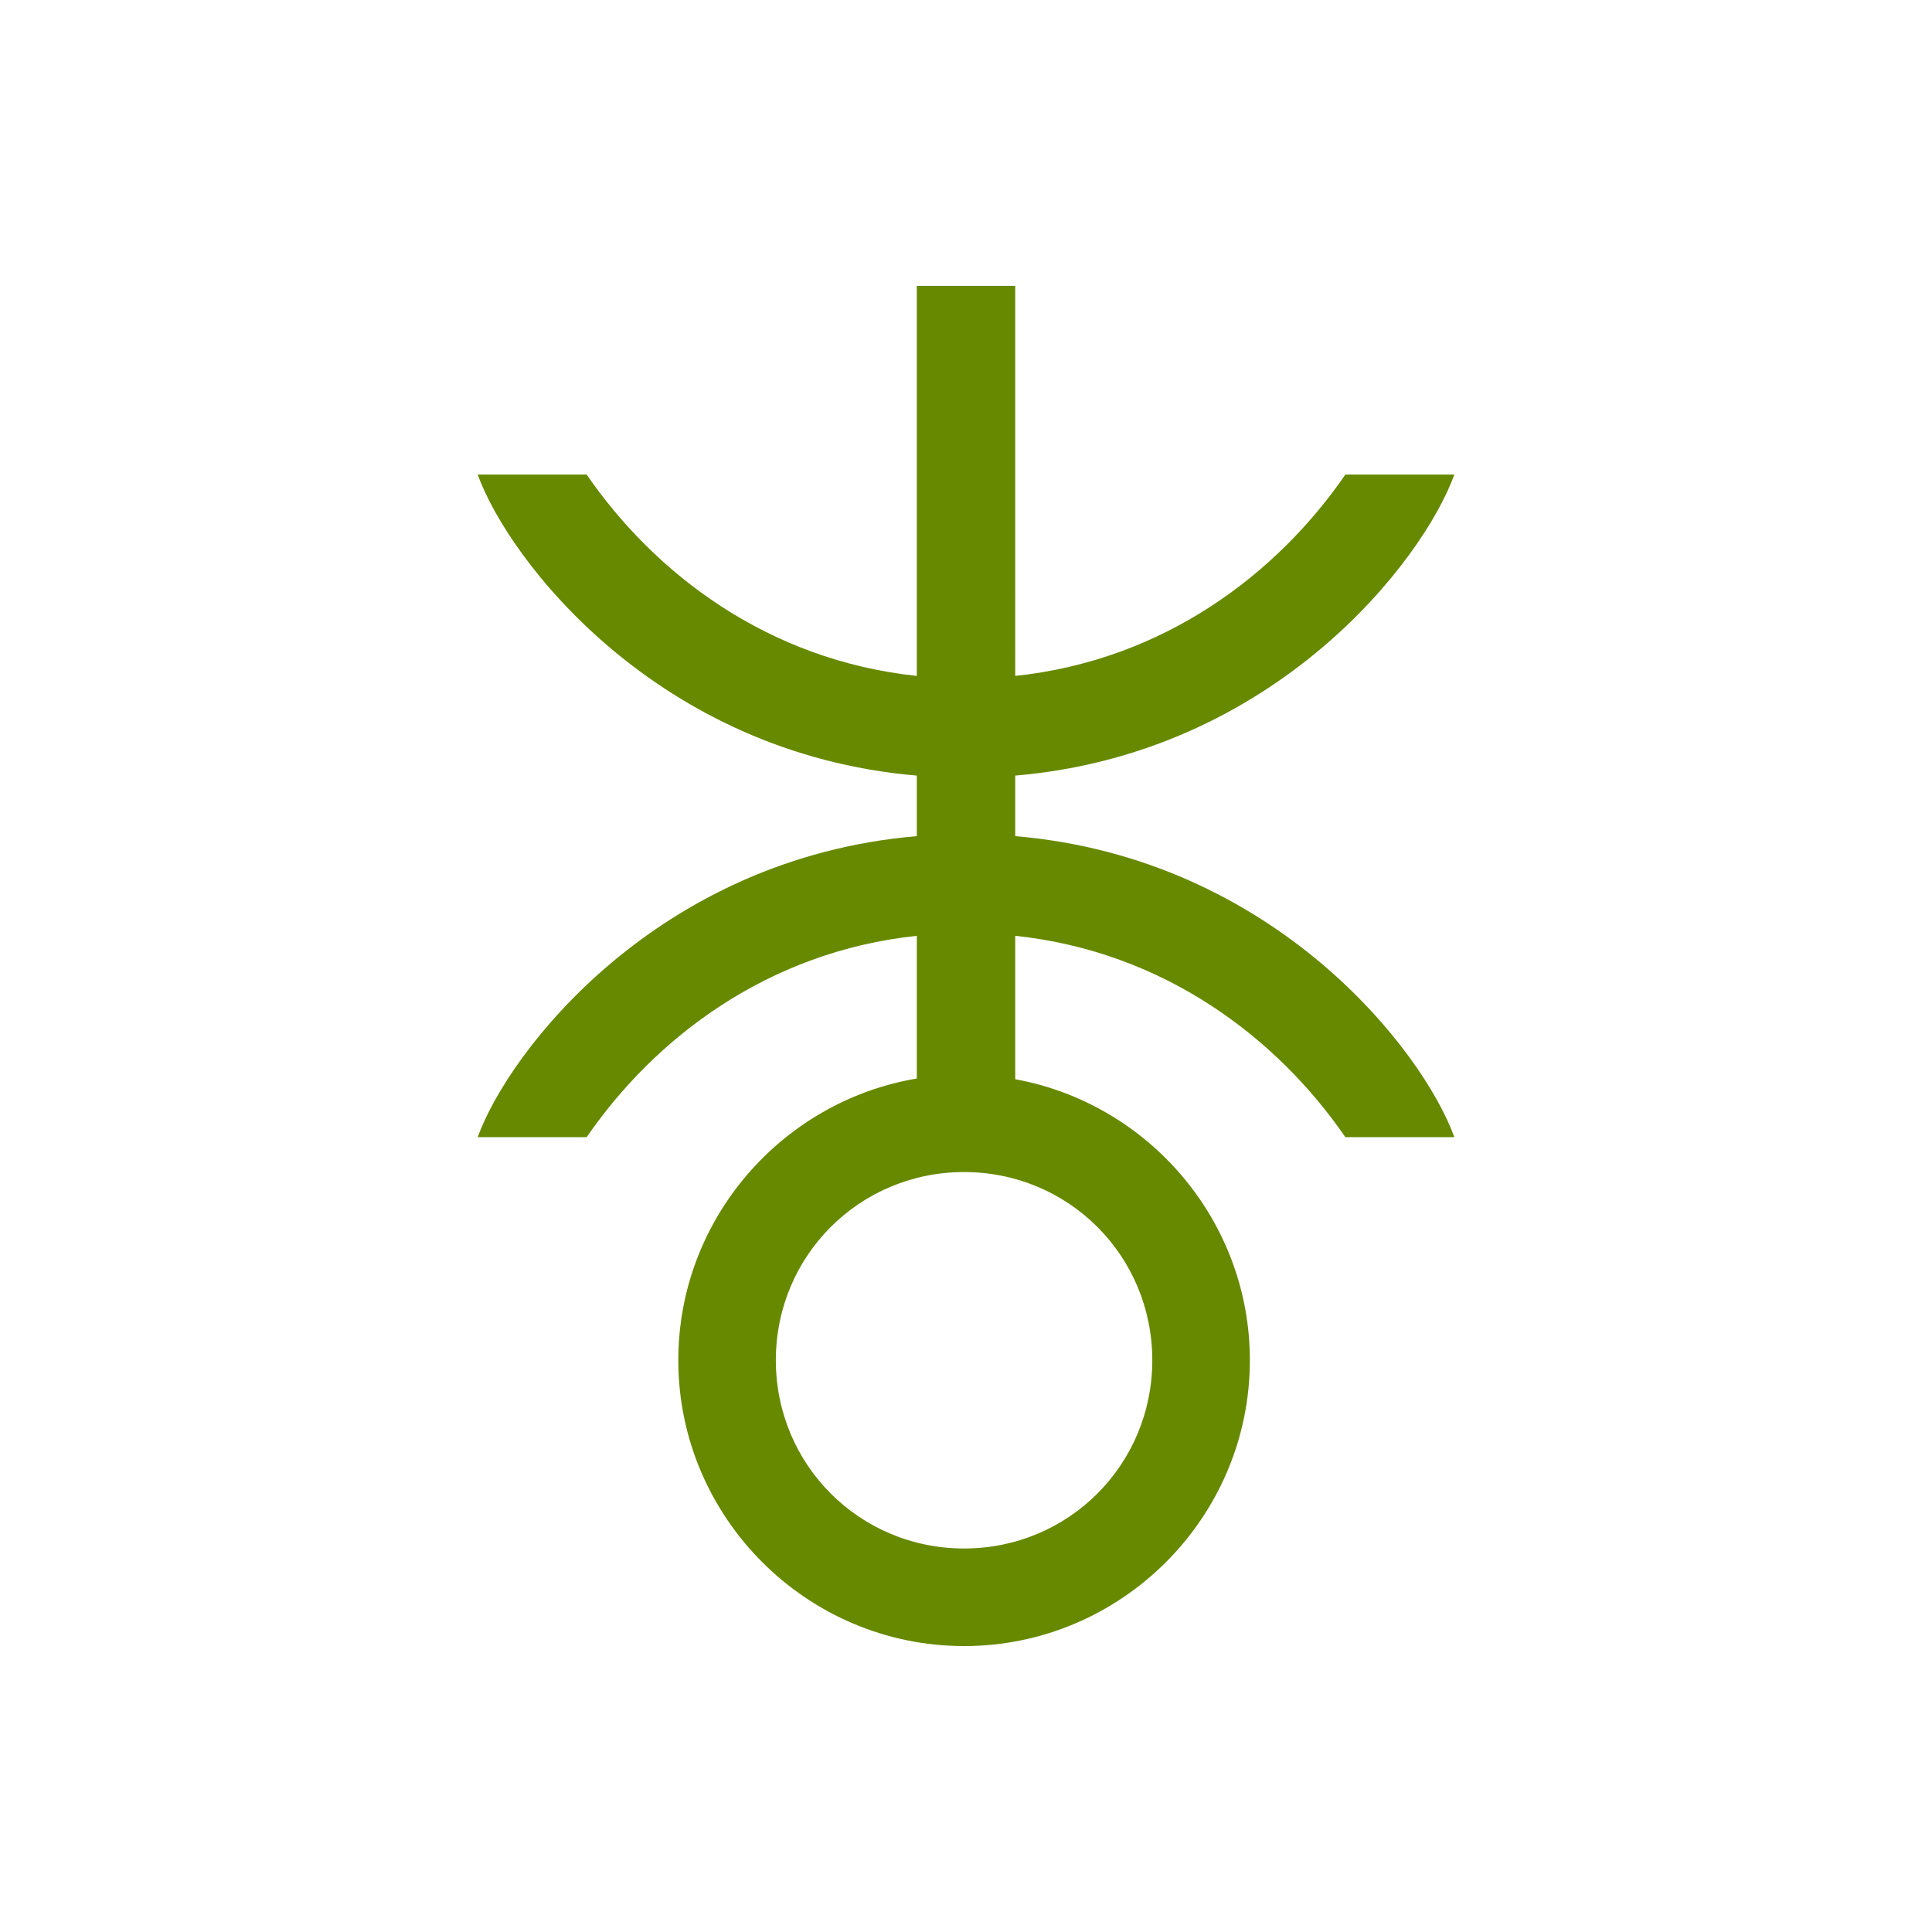
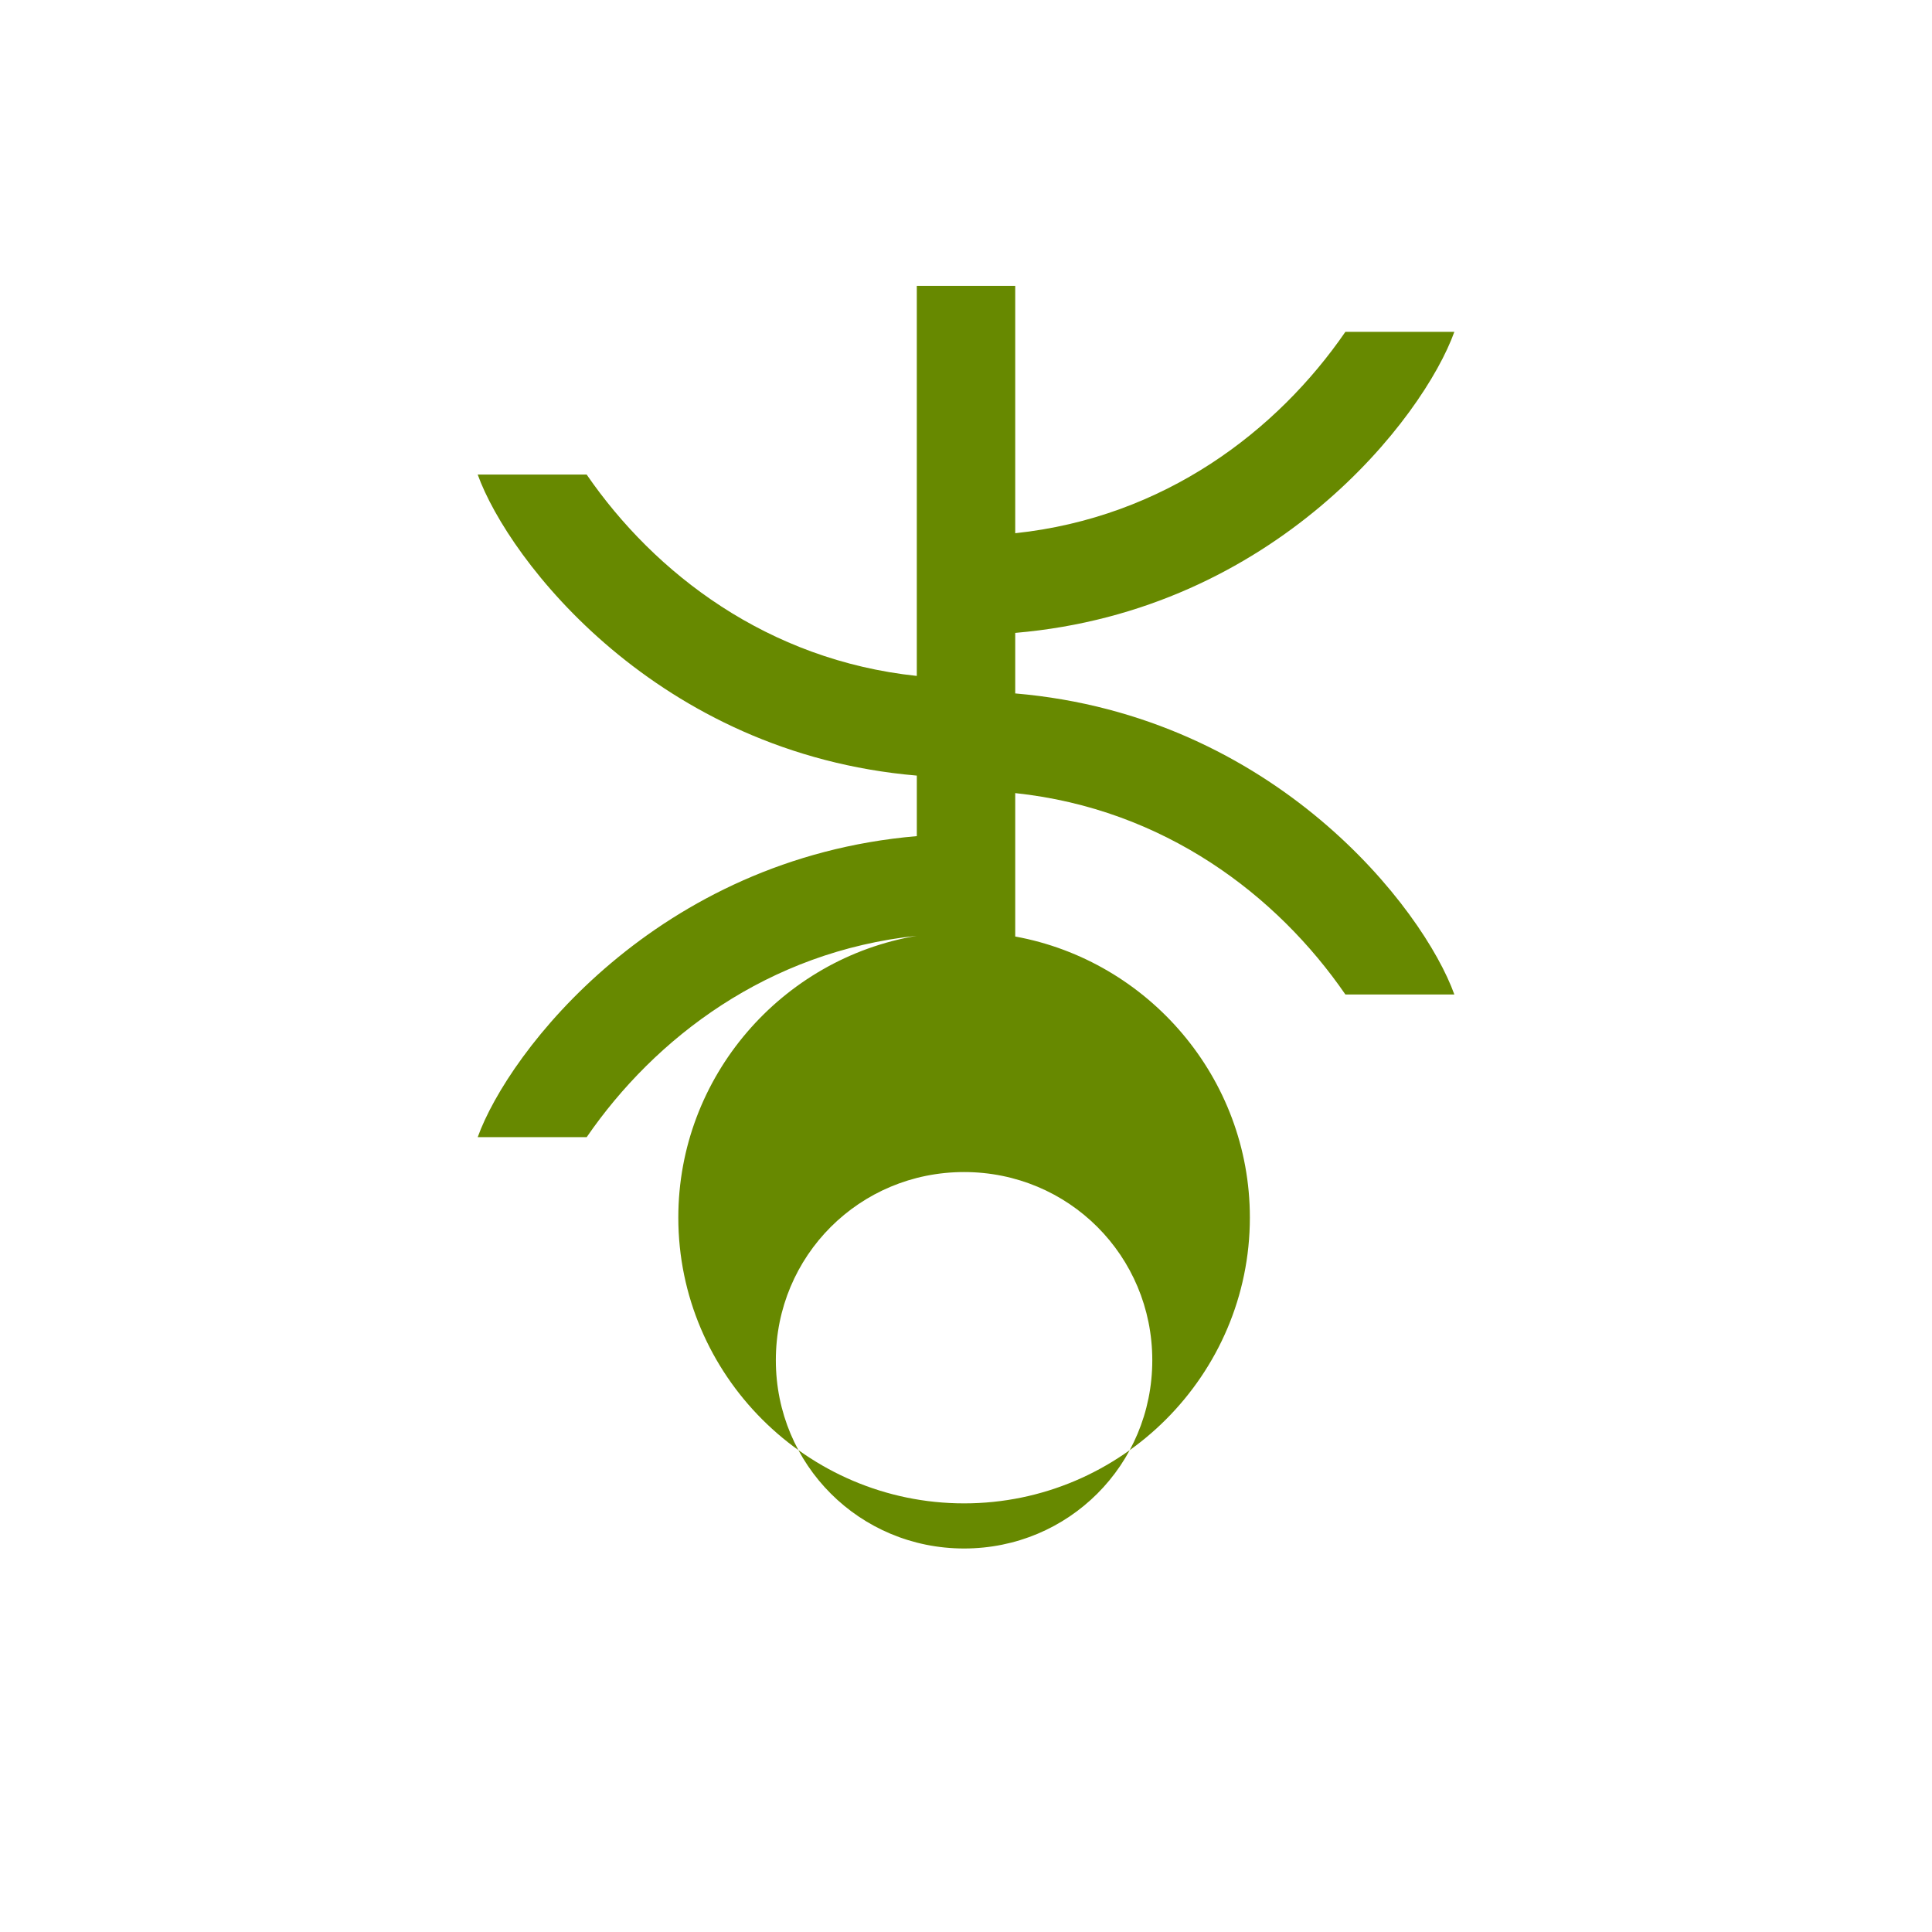
<svg xmlns="http://www.w3.org/2000/svg" xmlns:ns1="http://www.inkscape.org/namespaces/inkscape" xmlns:ns2="http://sodipodi.sourceforge.net/DTD/sodipodi-0.dtd" width="79.375mm" height="79.375mm" viewBox="0 0 79.375 79.375" version="1.1" id="svg27526" ns1:version="0.92.2 (5c3e80d, 2017-08-06)" ns2:docname="Cango.svg" ns1:export-filename="C:\Users\irock\Desktop\Stuff\Images\Homestuck\ezodiac\04 Lime\Prospit\Cango.png" ns1:export-xdpi="320" ns1:export-ydpi="320">
  <title id="title28105">Cango</title>
  <defs id="defs27520" />
  <ns2:namedview id="base" pagecolor="#ffffff" bordercolor="#666666" borderopacity="1.0" ns1:pageopacity="0.0" ns1:pageshadow="2" ns1:zoom="1.979899" ns1:cx="67.757306" ns1:cy="143.78758" ns1:document-units="mm" ns1:current-layer="layer1" showgrid="false" />
  <g ns1:label="Layer 1" ns1:groupmode="layer" id="layer1" transform="translate(-11.717,-82.688)">
-     <path style="color:#000000;font-style:normal;font-variant:normal;font-weight:normal;font-stretch:normal;font-size:medium;line-height:normal;font-family:sans-serif;font-variant-ligatures:normal;font-variant-position:normal;font-variant-caps:normal;font-variant-numeric:normal;font-variant-alternates:normal;font-feature-settings:normal;text-indent:0;text-align:start;text-decoration:none;text-decoration-line:none;text-decoration-style:solid;text-decoration-color:#000000;letter-spacing:normal;word-spacing:normal;text-transform:none;writing-mode:lr-tb;direction:ltr;text-orientation:mixed;dominant-baseline:auto;baseline-shift:baseline;text-anchor:start;white-space:normal;shape-padding:0;clip-rule:nonzero;display:inline;overflow:visible;visibility:visible;opacity:1;isolation:auto;mix-blend-mode:normal;color-interpolation:sRGB;color-interpolation-filters:linearRGB;solid-color:#000000;solid-opacity:1;vector-effect:none;fill:#678900;fill-opacity:1;fill-rule:nonzero;stroke:none;stroke-width:4.008;stroke-linecap:butt;stroke-linejoin:miter;stroke-miterlimit:4;stroke-dasharray:none;stroke-dashoffset:0;stroke-opacity:1;color-rendering:auto;image-rendering:auto;shape-rendering:auto;text-rendering:auto;enable-background:accumulate" d="m 49.383,94.434 v 16.024 c -6.122,-0.649 -10.759,-4.197 -13.564,-8.273 H 31.343 c 1.268,3.523 7.368,11.459 18.041,12.368 v 2.487 c -10.672,0.909 -16.773,8.846 -18.041,12.368 h 4.477 c 2.805,-4.077 7.442,-7.624 13.564,-8.273 v 5.863 c -5.543,0.932 -9.799,5.777 -9.799,11.576 0,6.461 5.281,11.742 11.742,11.742 6.461,0 11.74,-5.282 11.74,-11.742 0,-5.744 -4.174,-10.55 -9.64,-11.547 v -5.892 c 6.122,0.65 10.759,4.197 13.564,8.273 h 4.477 c -1.268,-3.523 -7.368,-11.459 -18.041,-12.368 v -2.487 c 10.672,-0.909 16.773,-8.846 18.041,-12.368 h -4.477 c -2.805,4.077 -7.442,7.624 -13.564,8.273 V 94.434 Z m 1.943,36.407 c 4.295,0 7.732,3.438 7.732,7.732 0,4.295 -3.438,7.734 -7.732,7.734 -4.295,0 -7.734,-3.44 -7.734,-7.734 0,-4.295 3.44,-7.732 7.734,-7.732 z" id="path28082" ns1:connector-curvature="0" />
+     <path style="color:#000000;font-style:normal;font-variant:normal;font-weight:normal;font-stretch:normal;font-size:medium;line-height:normal;font-family:sans-serif;font-variant-ligatures:normal;font-variant-position:normal;font-variant-caps:normal;font-variant-numeric:normal;font-variant-alternates:normal;font-feature-settings:normal;text-indent:0;text-align:start;text-decoration:none;text-decoration-line:none;text-decoration-style:solid;text-decoration-color:#000000;letter-spacing:normal;word-spacing:normal;text-transform:none;writing-mode:lr-tb;direction:ltr;text-orientation:mixed;dominant-baseline:auto;baseline-shift:baseline;text-anchor:start;white-space:normal;shape-padding:0;clip-rule:nonzero;display:inline;overflow:visible;visibility:visible;opacity:1;isolation:auto;mix-blend-mode:normal;color-interpolation:sRGB;color-interpolation-filters:linearRGB;solid-color:#000000;solid-opacity:1;vector-effect:none;fill:#678900;fill-opacity:1;fill-rule:nonzero;stroke:none;stroke-width:4.008;stroke-linecap:butt;stroke-linejoin:miter;stroke-miterlimit:4;stroke-dasharray:none;stroke-dashoffset:0;stroke-opacity:1;color-rendering:auto;image-rendering:auto;shape-rendering:auto;text-rendering:auto;enable-background:accumulate" d="m 49.383,94.434 v 16.024 c -6.122,-0.649 -10.759,-4.197 -13.564,-8.273 H 31.343 c 1.268,3.523 7.368,11.459 18.041,12.368 v 2.487 c -10.672,0.909 -16.773,8.846 -18.041,12.368 h 4.477 c 2.805,-4.077 7.442,-7.624 13.564,-8.273 c -5.543,0.932 -9.799,5.777 -9.799,11.576 0,6.461 5.281,11.742 11.742,11.742 6.461,0 11.74,-5.282 11.74,-11.742 0,-5.744 -4.174,-10.55 -9.64,-11.547 v -5.892 c 6.122,0.65 10.759,4.197 13.564,8.273 h 4.477 c -1.268,-3.523 -7.368,-11.459 -18.041,-12.368 v -2.487 c 10.672,-0.909 16.773,-8.846 18.041,-12.368 h -4.477 c -2.805,4.077 -7.442,7.624 -13.564,8.273 V 94.434 Z m 1.943,36.407 c 4.295,0 7.732,3.438 7.732,7.732 0,4.295 -3.438,7.734 -7.732,7.734 -4.295,0 -7.734,-3.44 -7.734,-7.734 0,-4.295 3.44,-7.732 7.734,-7.732 z" id="path28082" ns1:connector-curvature="0" />
  </g>
</svg>